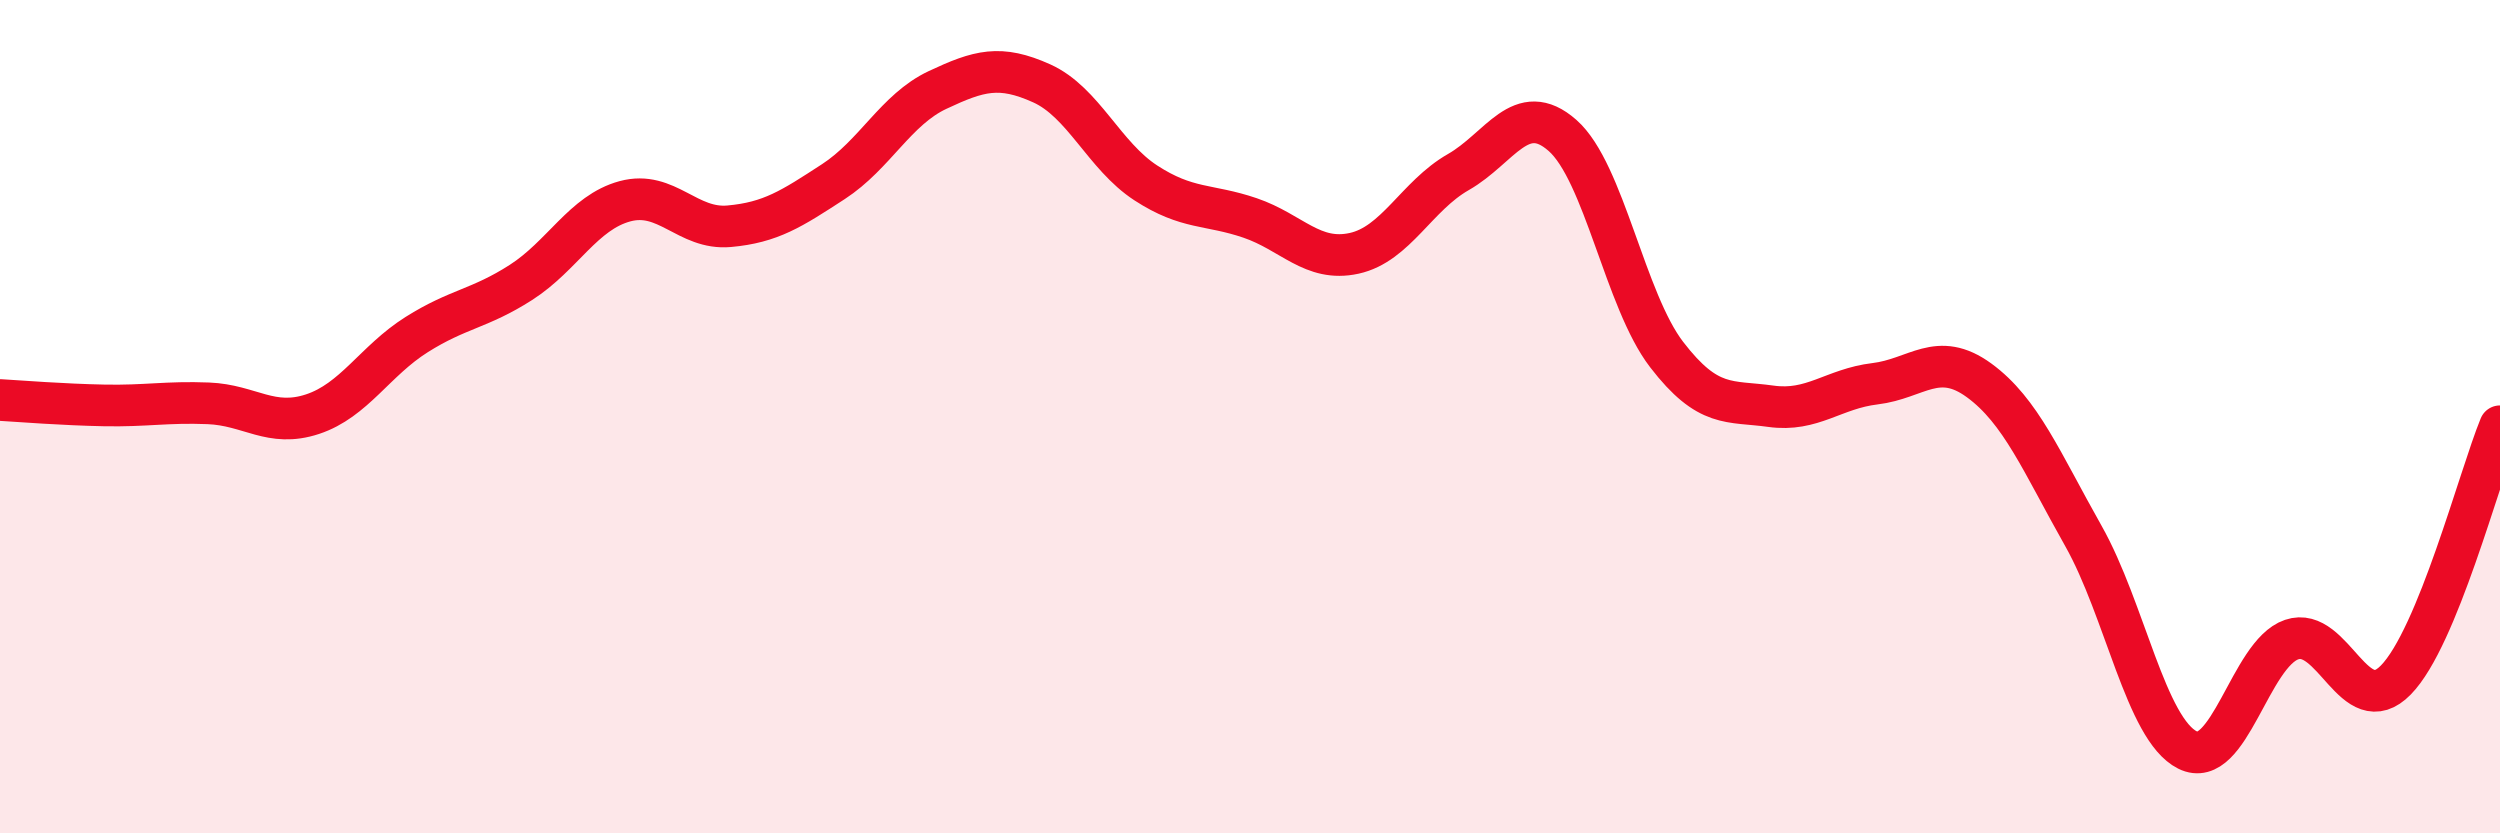
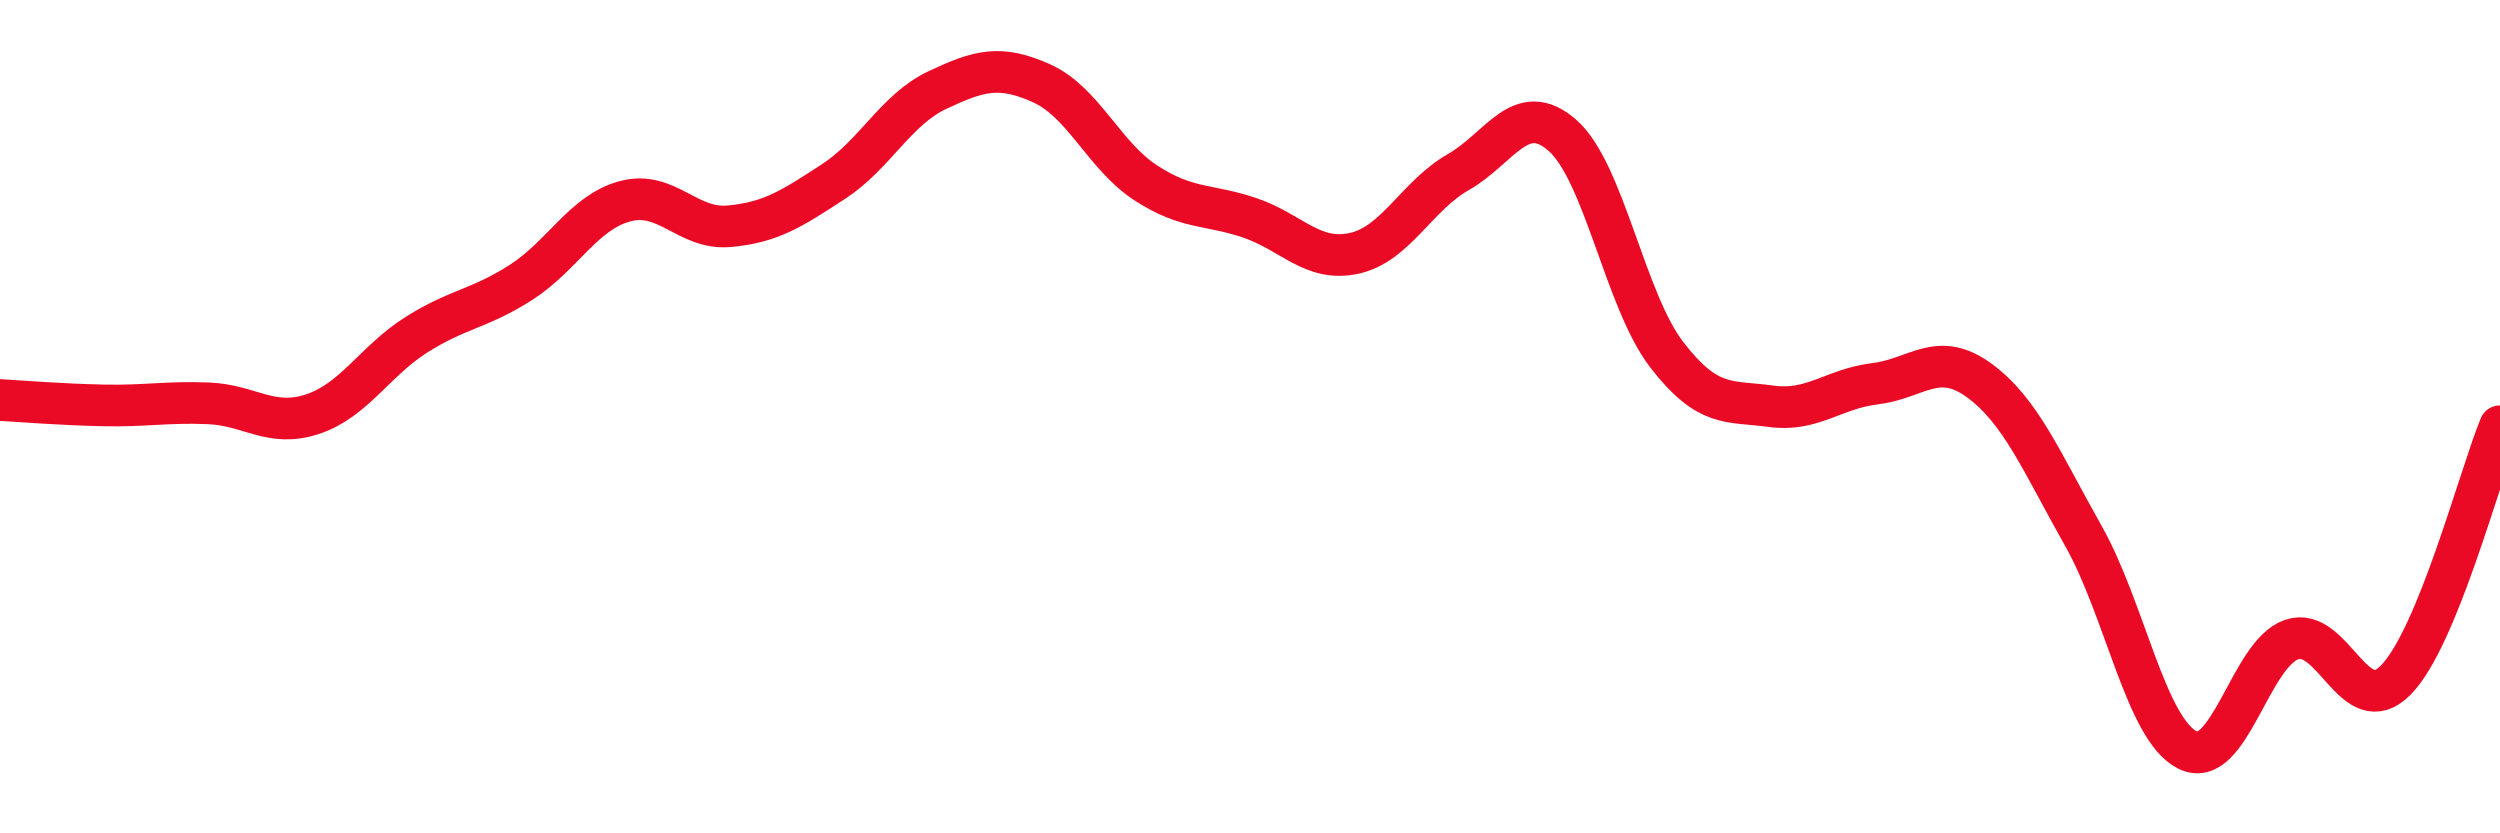
<svg xmlns="http://www.w3.org/2000/svg" width="60" height="20" viewBox="0 0 60 20">
-   <path d="M 0,9.6 C 0.5,9.63 1.5,9.71 2.5,9.73 C 3.5,9.75 4,9.64 5,9.68 C 6,9.72 6.5,10.27 7.5,9.94 C 8.5,9.61 9,8.66 10,8.03 C 11,7.4 11.5,7.42 12.5,6.78 C 13.5,6.14 14,5.1 15,4.83 C 16,4.56 16.5,5.52 17.5,5.43 C 18.5,5.34 19,5.01 20,4.36 C 21,3.71 21.5,2.63 22.5,2.16 C 23.5,1.69 24,1.55 25,2 C 26,2.45 26.5,3.74 27.5,4.39 C 28.5,5.04 29,4.89 30,5.23 C 31,5.57 31.5,6.3 32.5,6.08 C 33.5,5.86 34,4.7 35,4.13 C 36,3.56 36.5,2.37 37.5,3.25 C 38.5,4.13 39,7.21 40,8.51 C 41,9.81 41.5,9.61 42.5,9.75 C 43.5,9.89 44,9.33 45,9.21 C 46,9.09 46.5,8.4 47.5,9.13 C 48.5,9.86 49,11.09 50,12.86 C 51,14.63 51.5,17.5 52.5,18 C 53.5,18.5 54,15.69 55,15.35 C 56,15.01 56.5,17.34 57.5,16.32 C 58.5,15.3 59.5,11.45 60,10.23L60 20L0 20Z" fill="#EB0A25" opacity="0.1" stroke-linecap="round" stroke-linejoin="round" />
  <path d="M 0,9.6 C 0.5,9.63 1.5,9.71 2.5,9.73 C 3.5,9.75 4,9.64 5,9.68 C 6,9.72 6.5,10.27 7.5,9.94 C 8.5,9.61 9,8.66 10,8.03 C 11,7.4 11.5,7.42 12.5,6.78 C 13.5,6.14 14,5.1 15,4.83 C 16,4.56 16.5,5.52 17.5,5.43 C 18.5,5.34 19,5.01 20,4.36 C 21,3.71 21.5,2.63 22.5,2.16 C 23.5,1.69 24,1.55 25,2 C 26,2.45 26.5,3.74 27.5,4.39 C 28.5,5.04 29,4.89 30,5.23 C 31,5.57 31.5,6.3 32.5,6.08 C 33.5,5.86 34,4.7 35,4.13 C 36,3.56 36.5,2.37 37.5,3.25 C 38.5,4.13 39,7.21 40,8.51 C 41,9.81 41.5,9.61 42.5,9.75 C 43.5,9.89 44,9.33 45,9.21 C 46,9.09 46.5,8.4 47.5,9.13 C 48.5,9.86 49,11.09 50,12.86 C 51,14.63 51.5,17.5 52.5,18 C 53.5,18.5 54,15.69 55,15.35 C 56,15.01 56.5,17.34 57.5,16.32 C 58.5,15.3 59.5,11.45 60,10.23" stroke="#EB0A25" stroke-width="1" fill="none" stroke-linecap="round" stroke-linejoin="round" />
</svg>